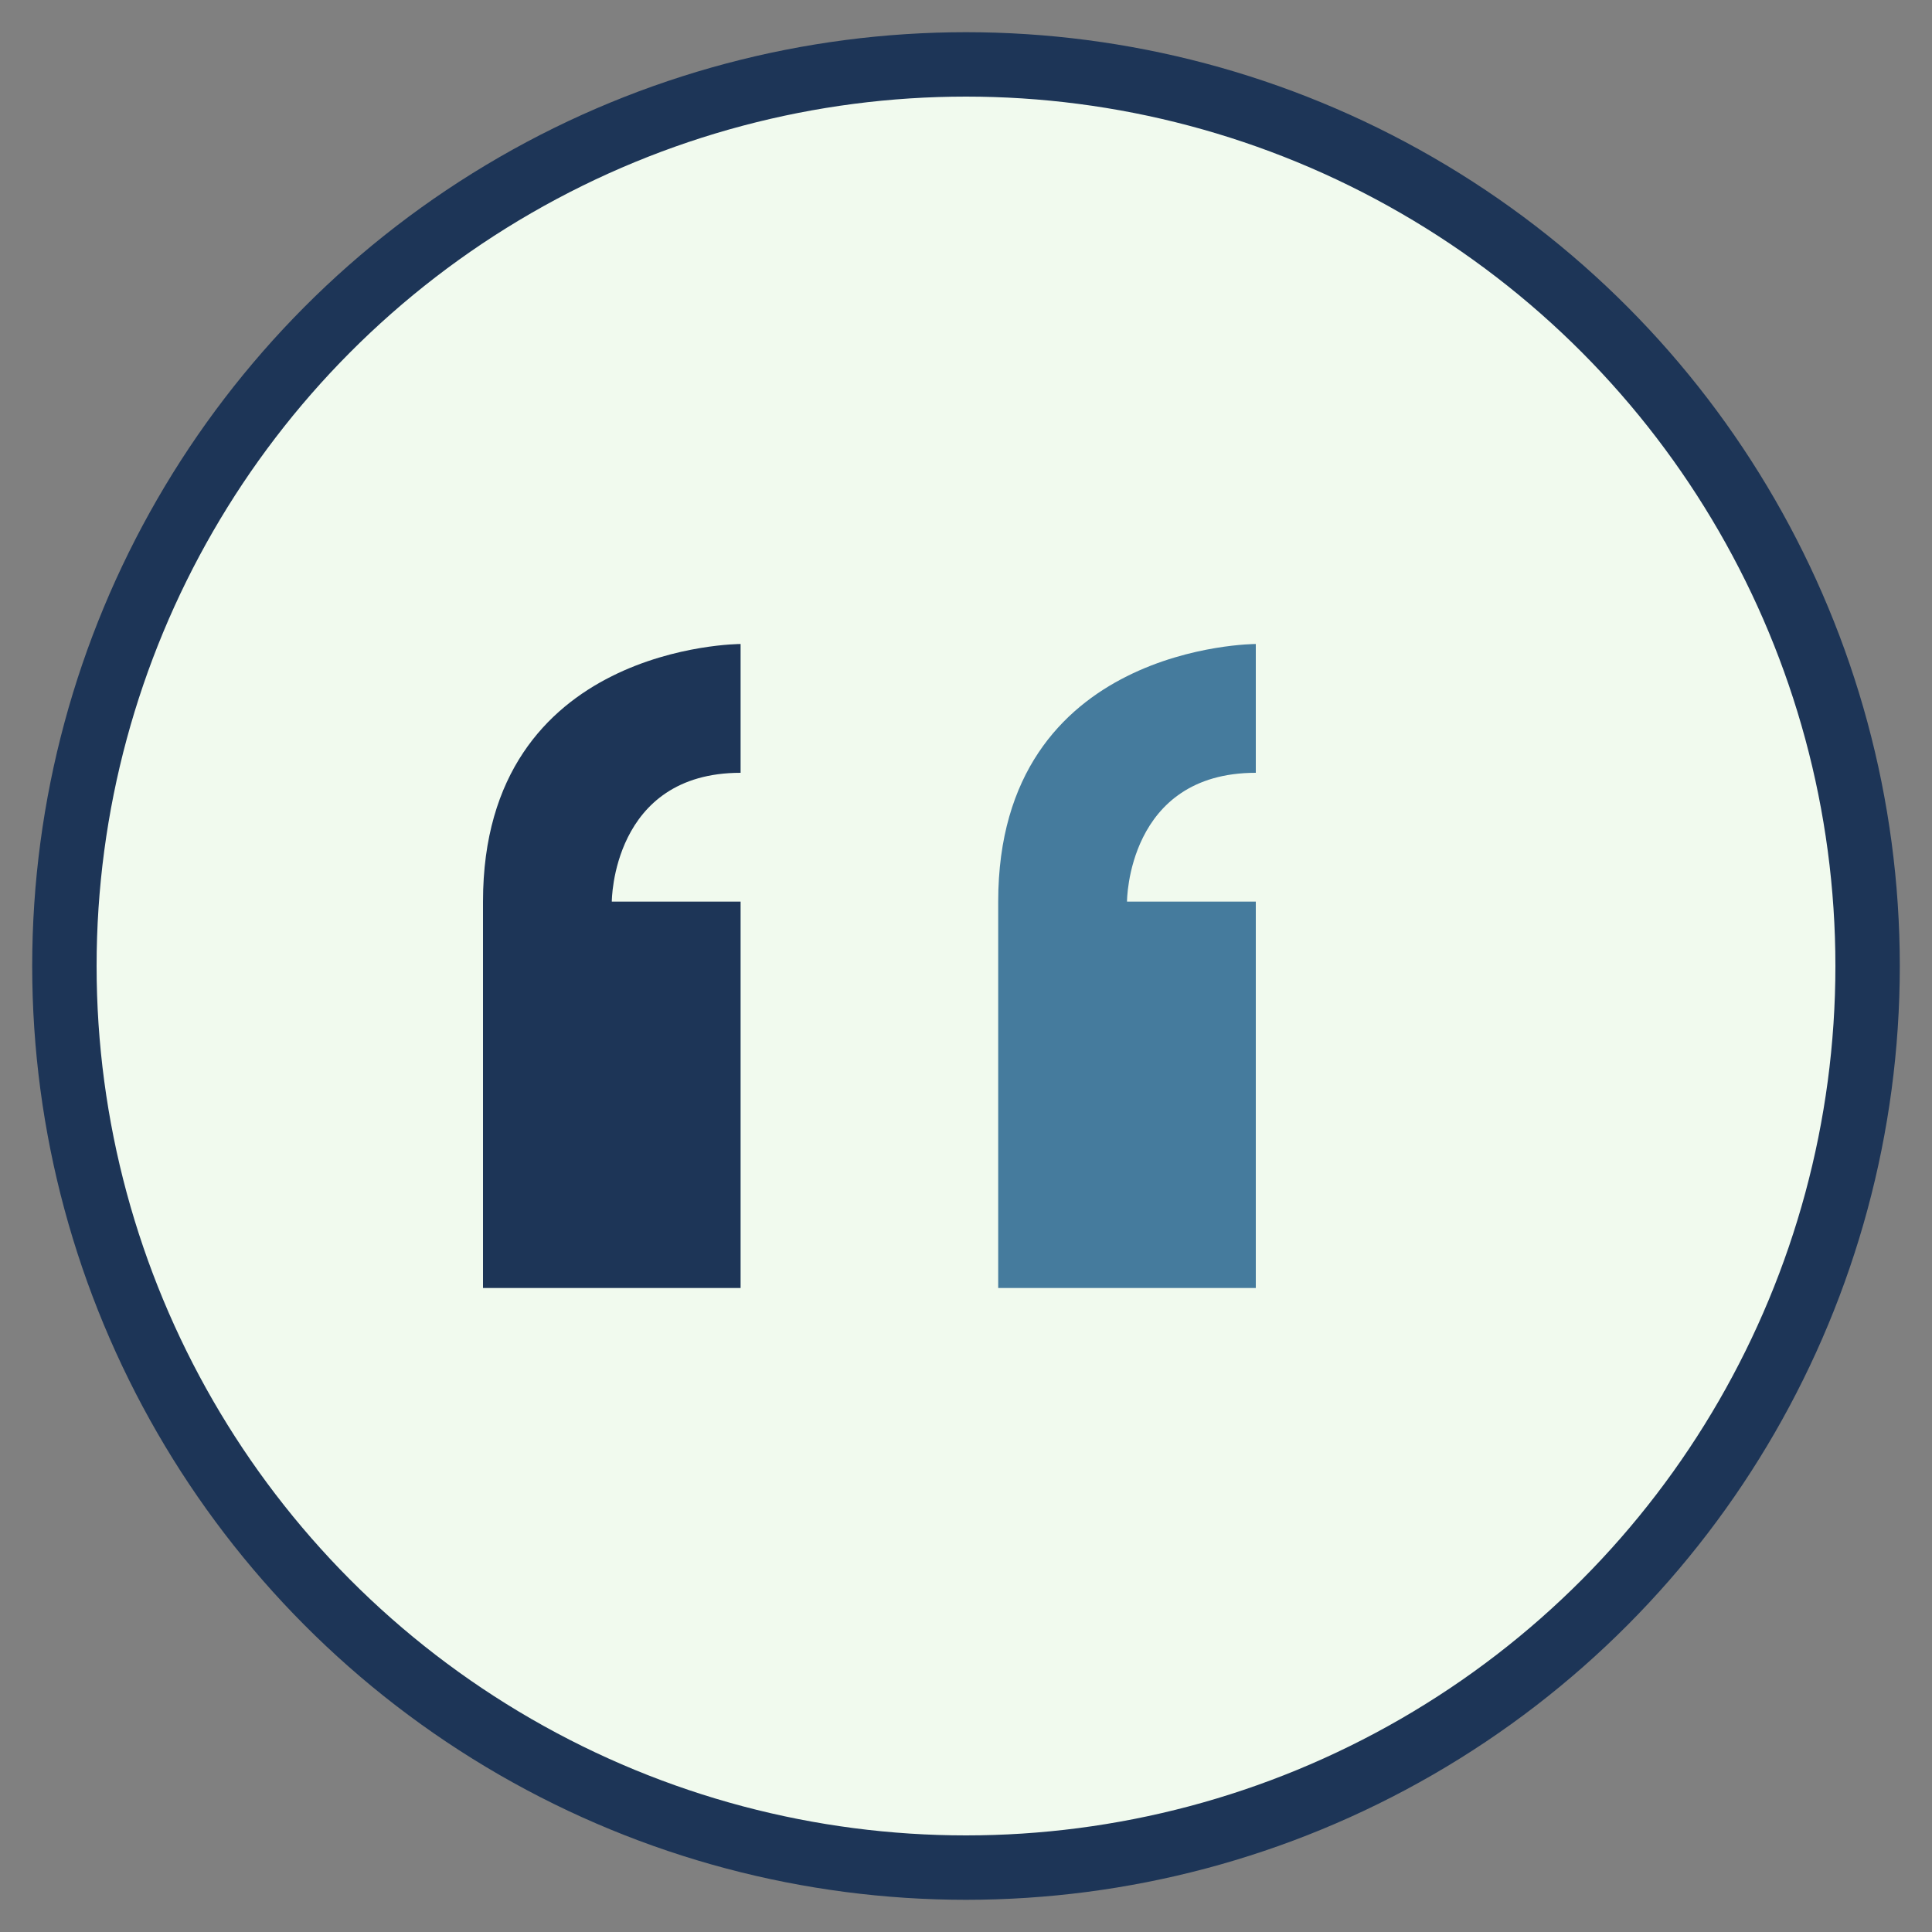
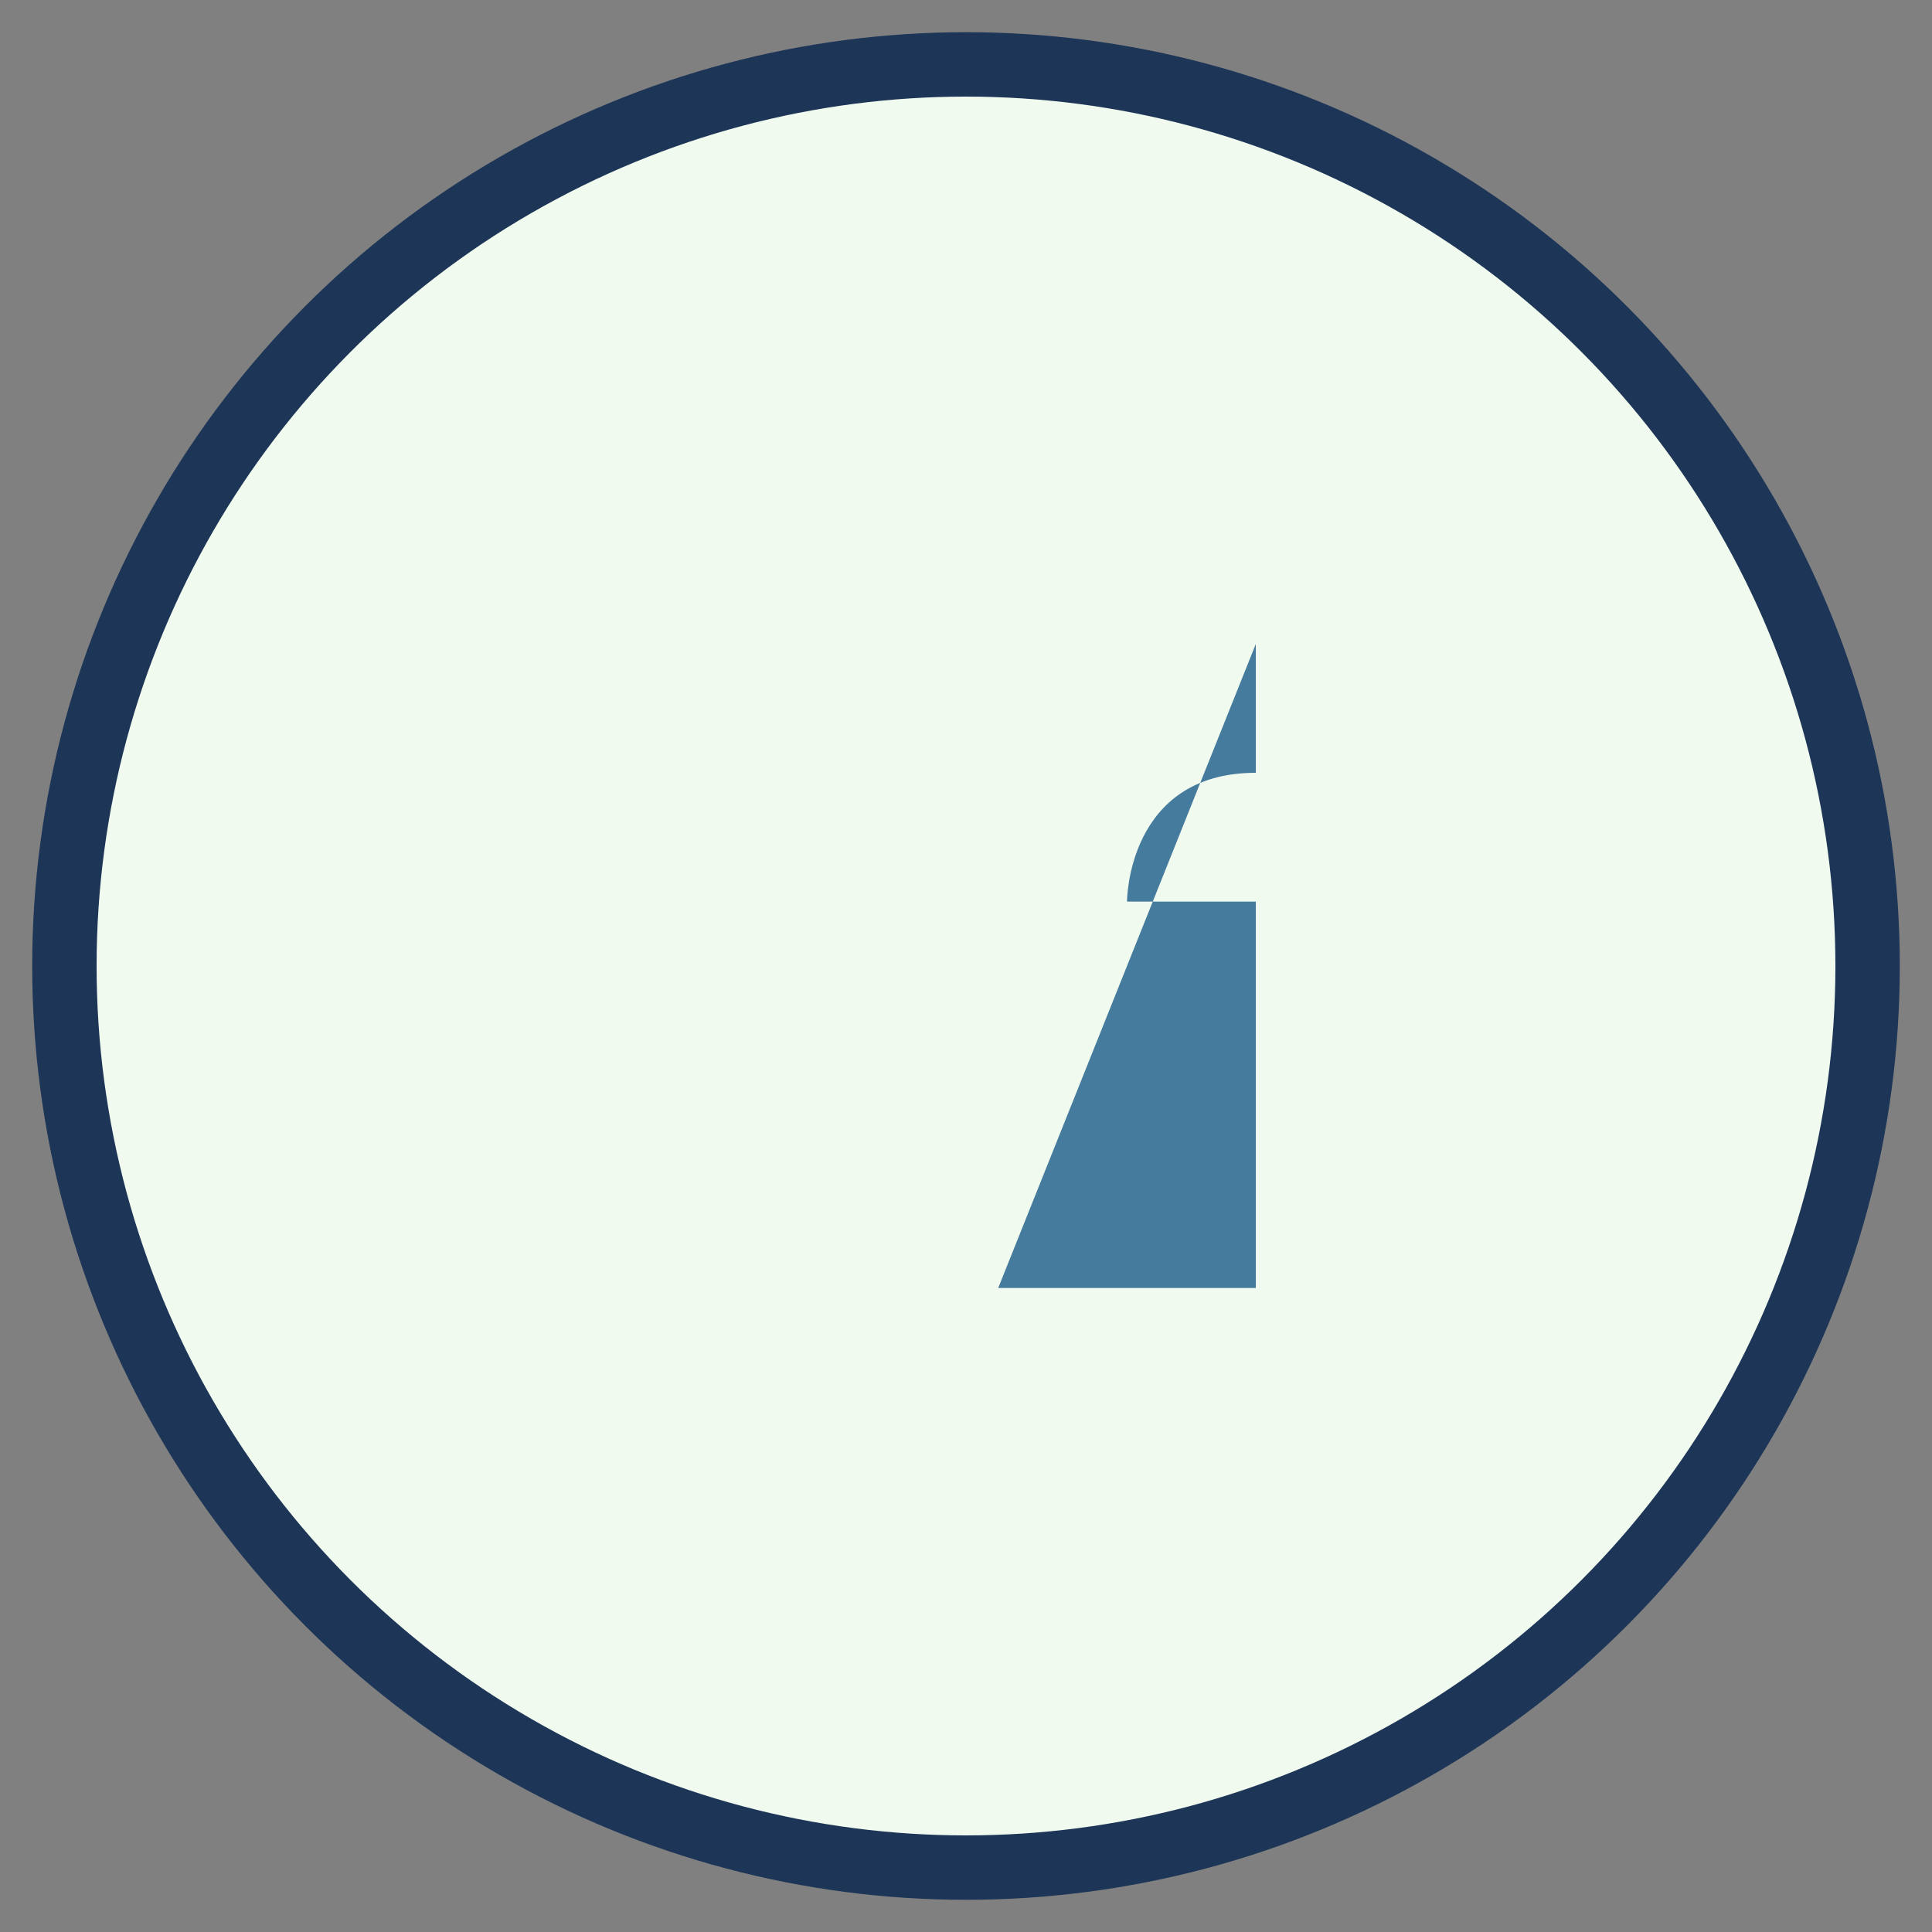
<svg xmlns="http://www.w3.org/2000/svg" width="60" height="60" viewBox="0 0 60 60">
  <rect x="0" y="0" width="60" height="60" fill="#808080" stroke="none" />
  <circle cx="30" cy="30" r="28" fill="#f1faee" stroke="#1d3557" stroke-width="2" />
  <g transform="translate(15, 20)">
-     <path d="M0,20 L8,20 L8,8 L4,8 C4,8 4,4 8,4 L8,0 C8,0 0,0 0,8 Z" fill="#1d3557" />
-     <path d="M16,20 L24,20 L24,8 L20,8 C20,8 20,4 24,4 L24,0 C24,0 16,0 16,8 Z" fill="#457b9d" />
+     <path d="M16,20 L24,20 L24,8 L20,8 C20,8 20,4 24,4 L24,0 Z" fill="#457b9d" />
  </g>
</svg>